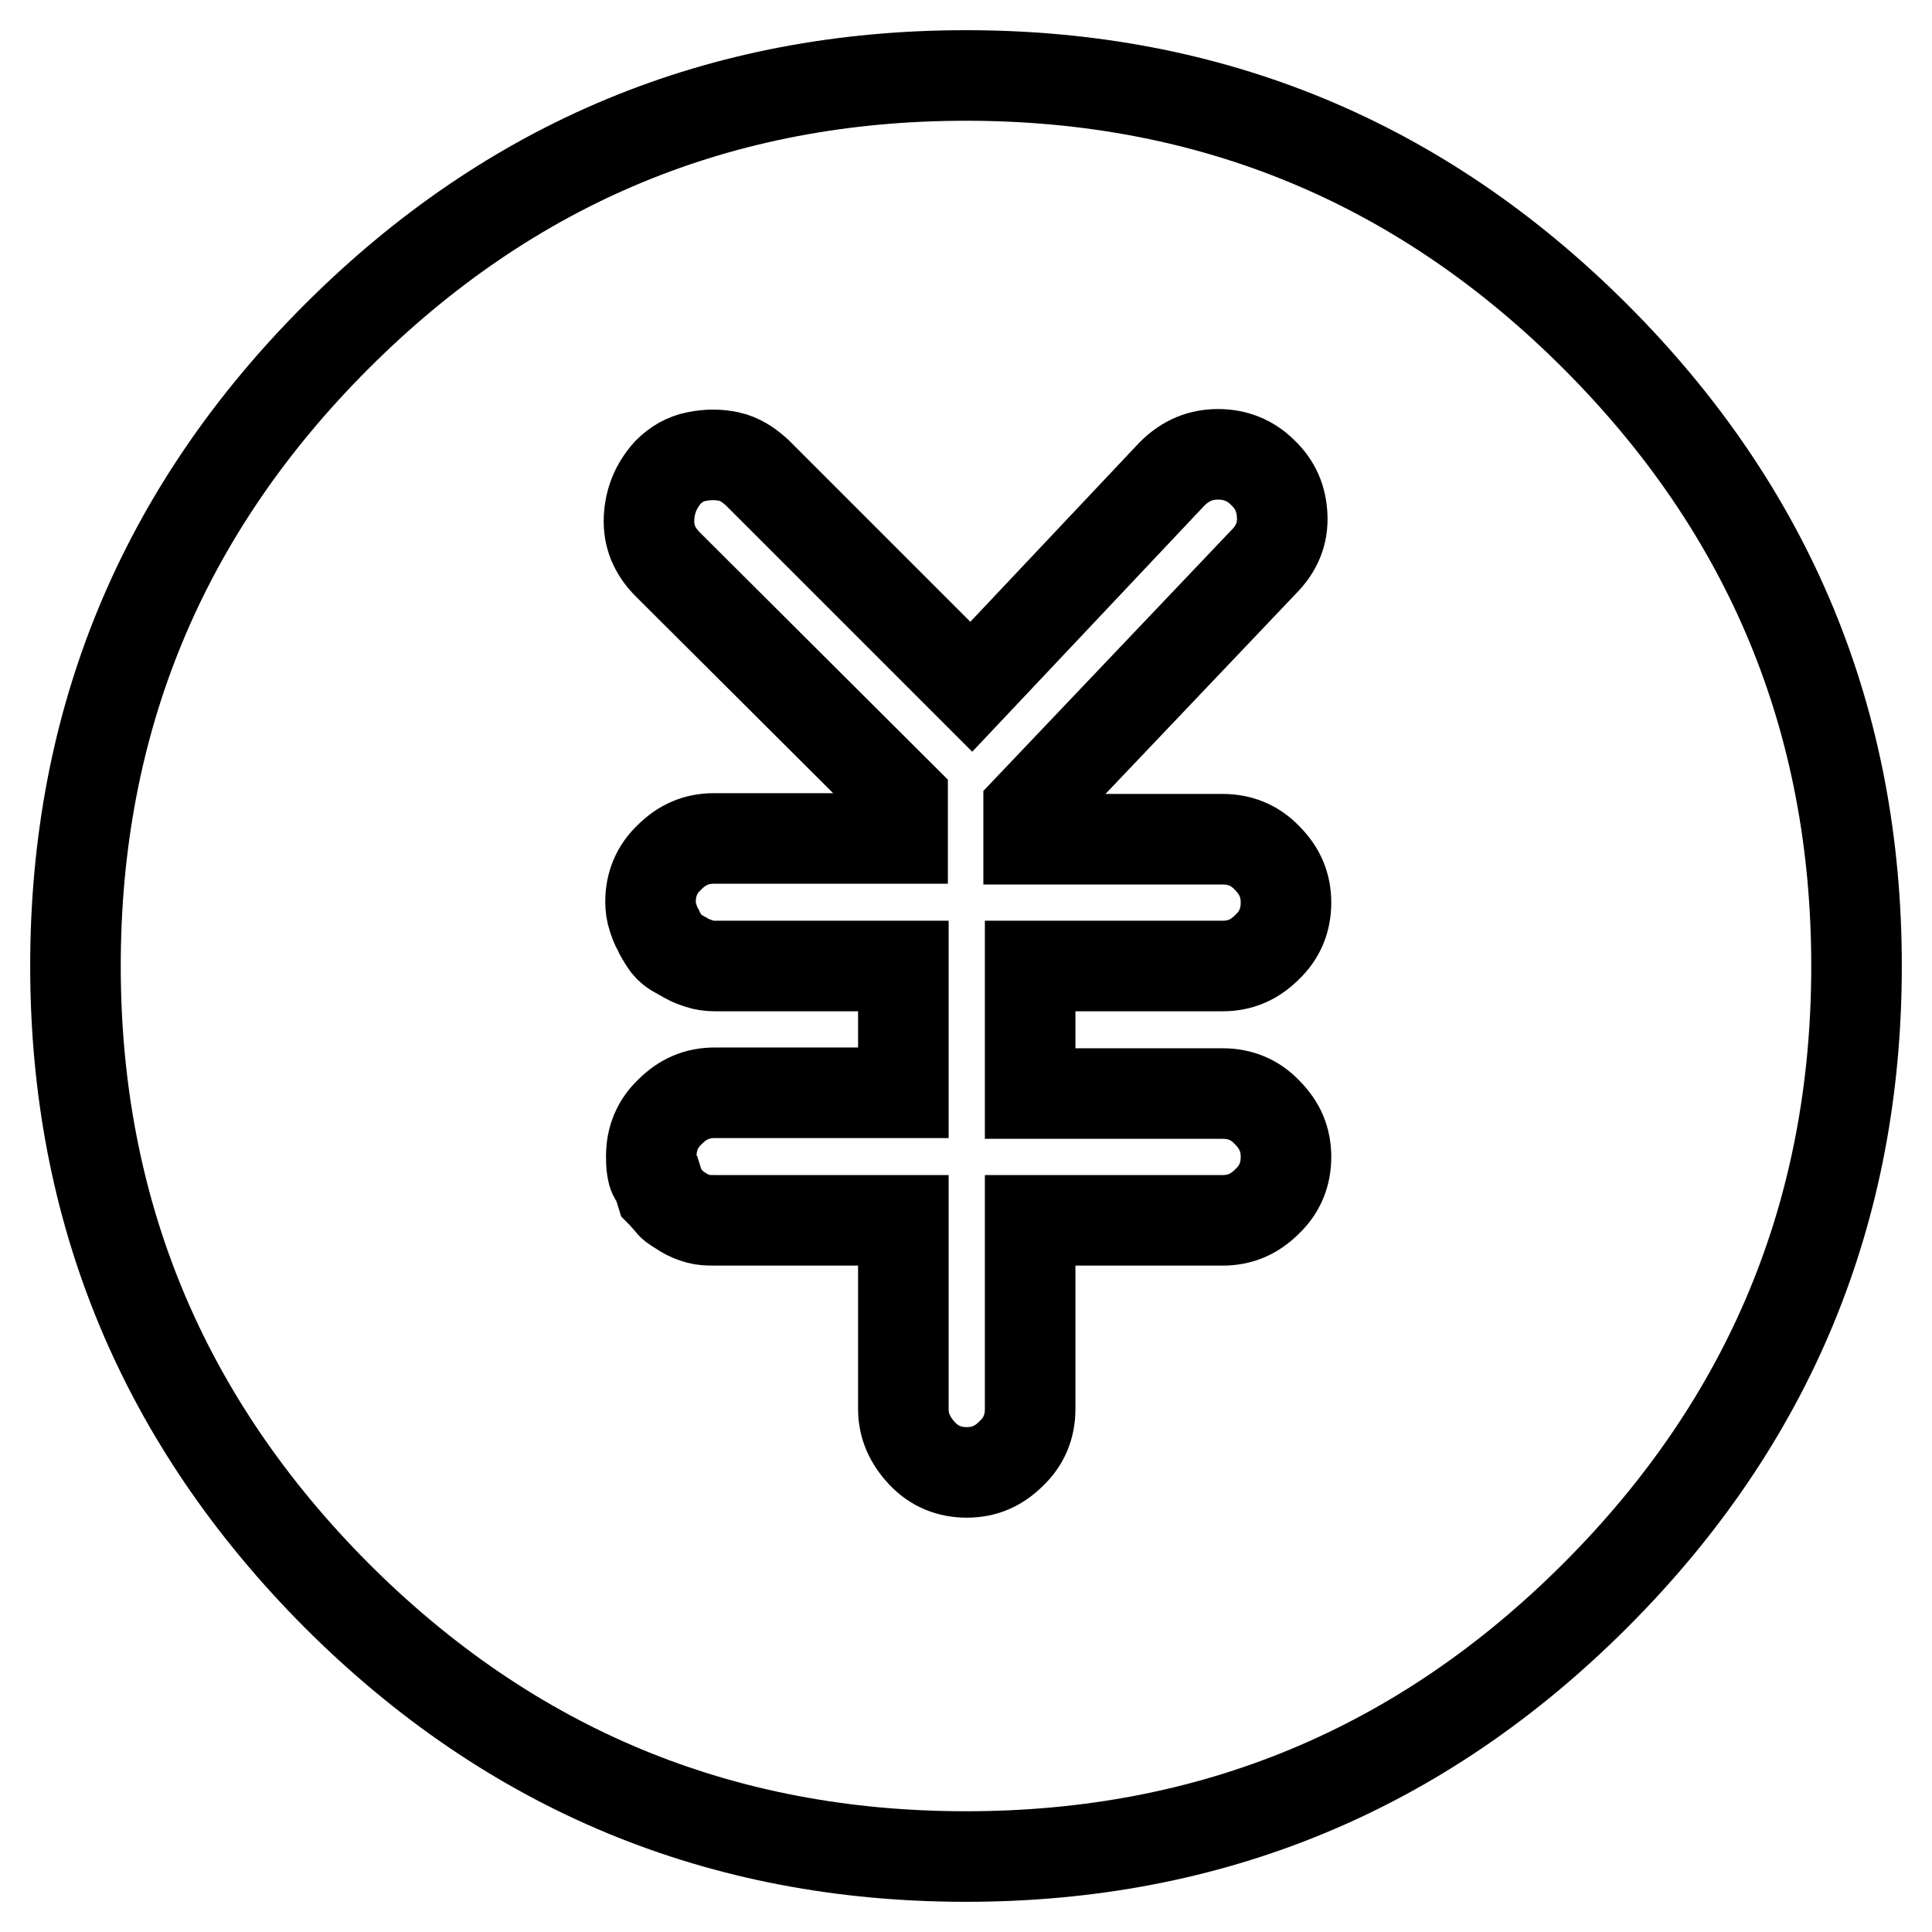
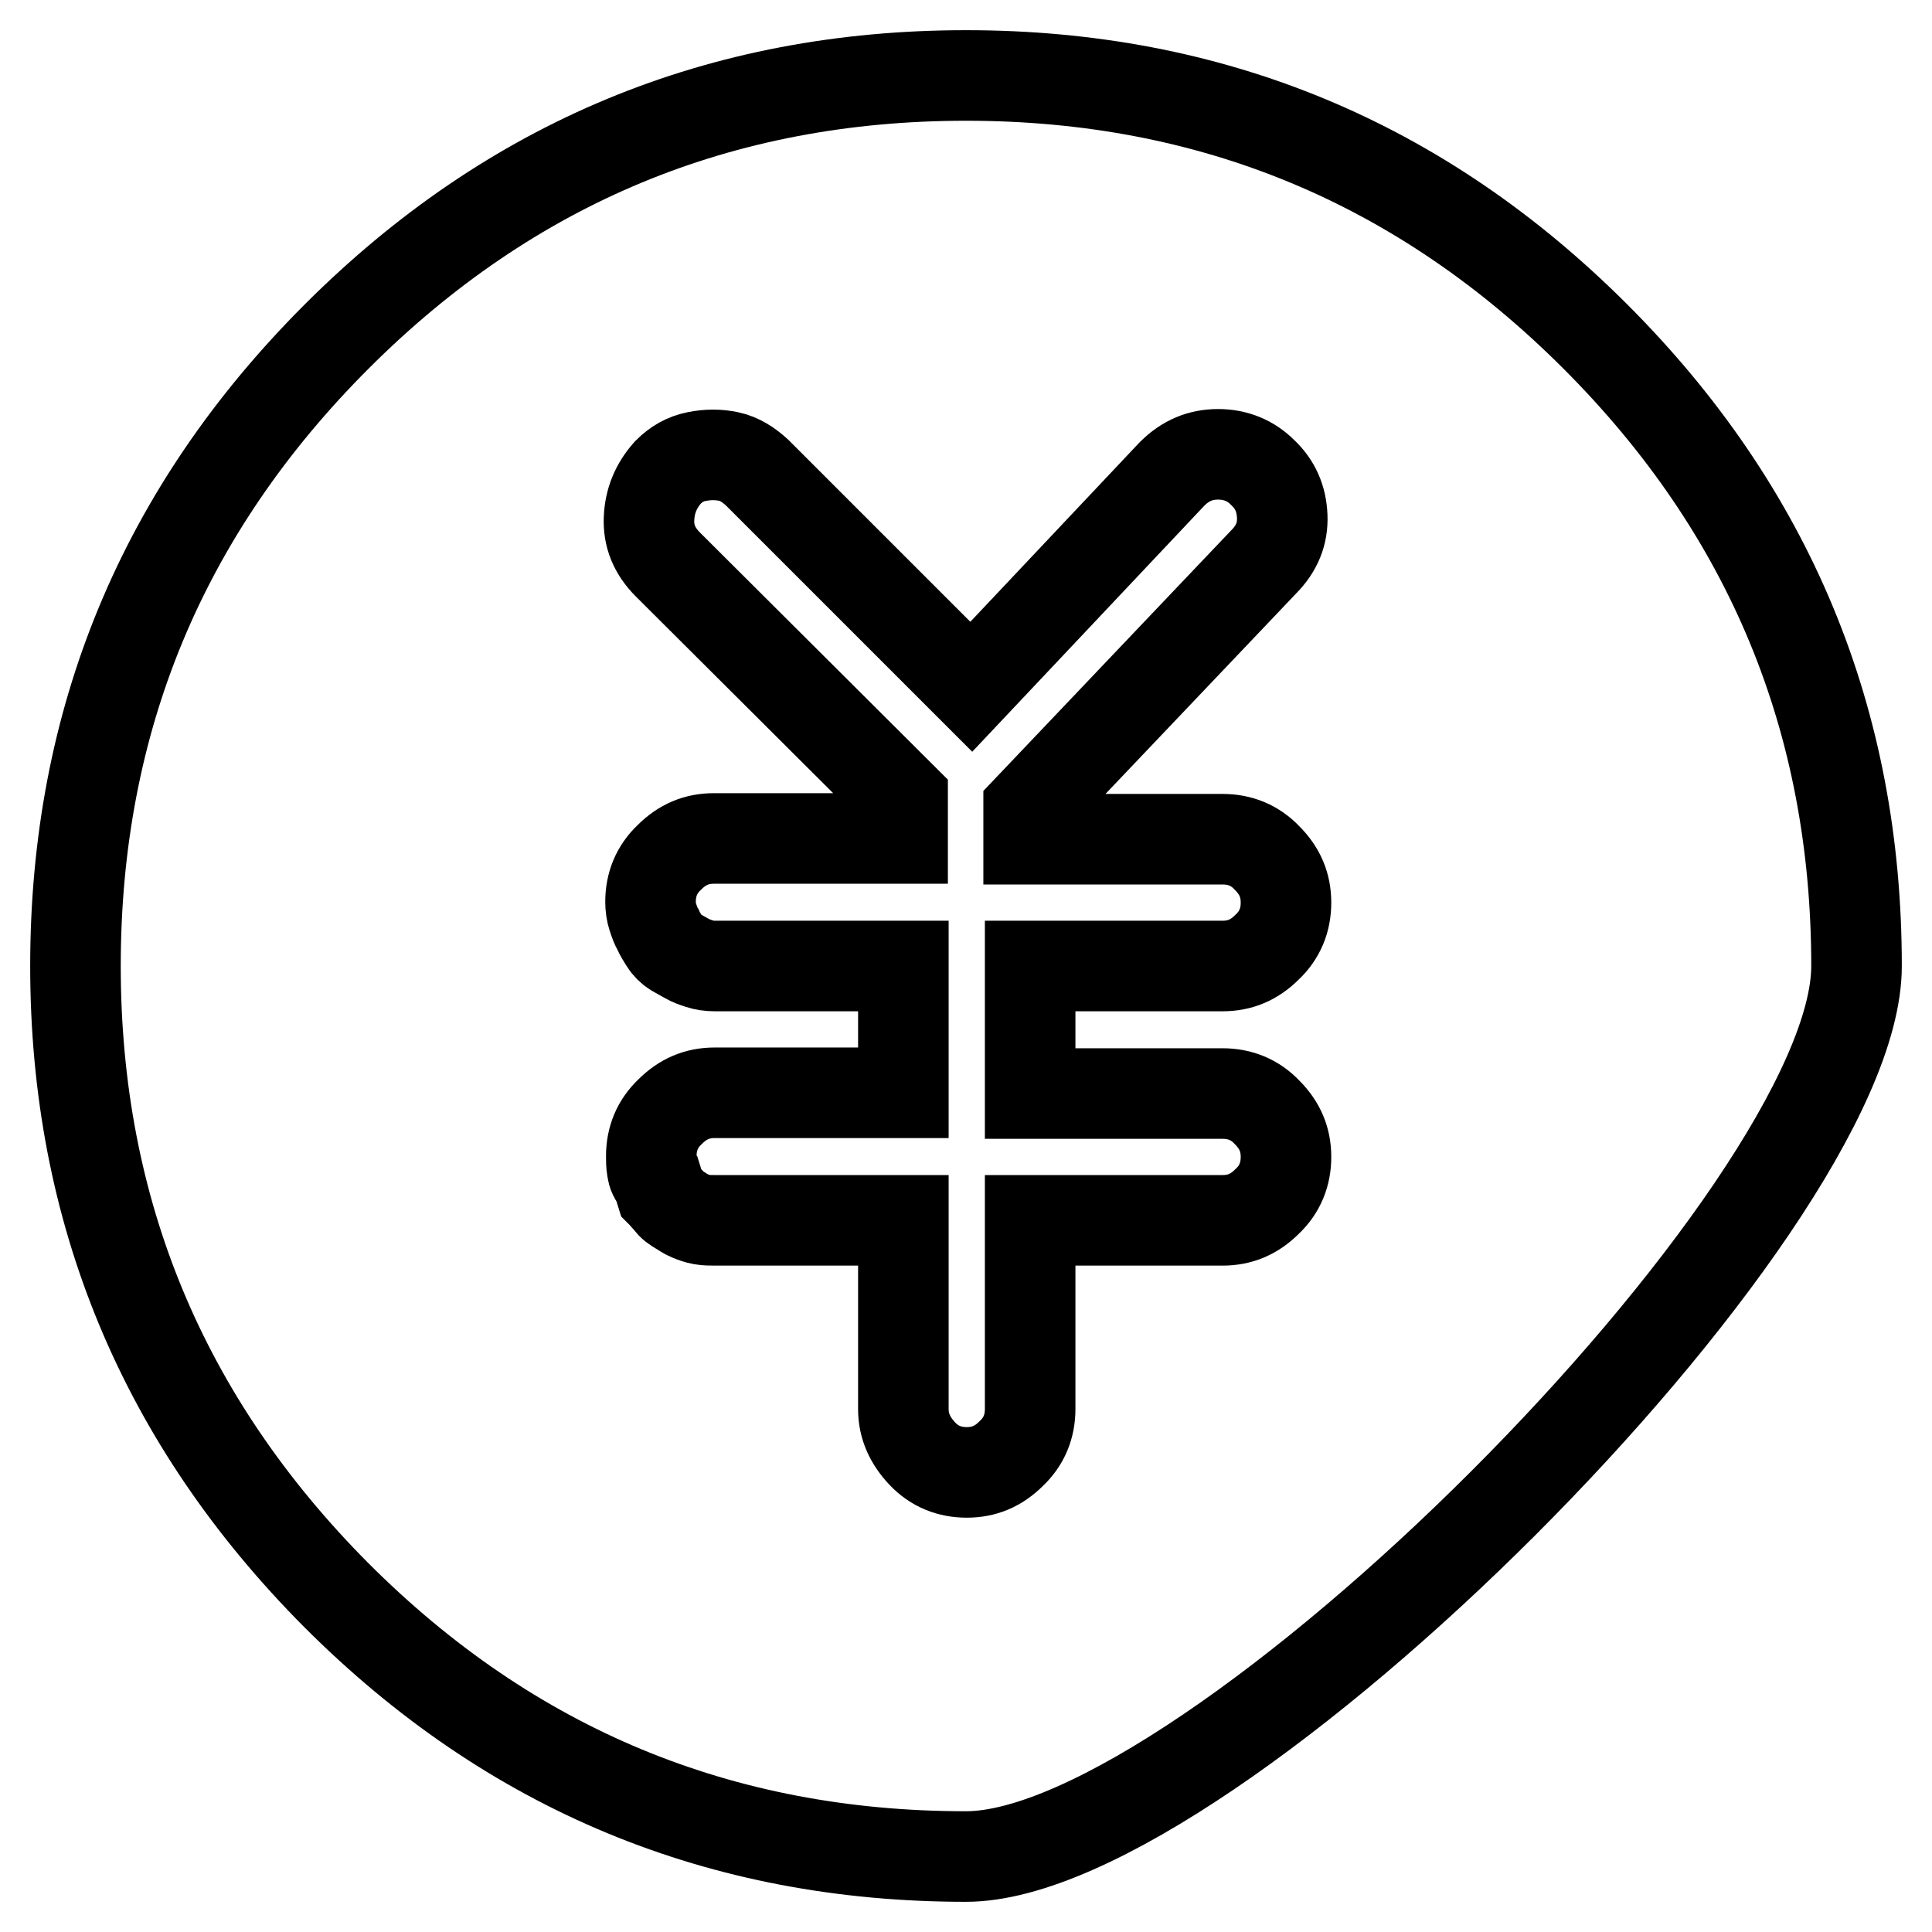
<svg xmlns="http://www.w3.org/2000/svg" version="1.1" x="0px" y="0px" viewBox="0 0 256 256" enable-background="new 0 0 256 256" xml:space="preserve">
  <g>
-     <path stroke-width="12" fill-opacity="0" stroke="#000000" d="M128,10c-32.5,0-60.3,11.5-83.4,34.6C21.5,67.7,10,95.5,10,128c0,32.5,11.6,60.3,34.6,83.4 C67.7,234.5,95.5,246,128,246s60.3-11.5,83.4-34.6S246,160.5,246,128c0-32.5-11.5-60.3-34.6-83.4C188.3,21.5,160.5,10,128,10z  M162,144.9c2.3,0,4.3,0.8,5.9,2.5c1.7,1.7,2.5,3.6,2.5,5.9c0,2.3-0.8,4.3-2.5,5.9c-1.7,1.7-3.6,2.5-5.9,2.5h-25.5v25 c0,2.3-0.8,4.3-2.5,5.9c-1.7,1.7-3.6,2.5-5.9,2.5c-2.3,0-4.3-0.8-5.9-2.5s-2.5-3.6-2.5-5.9v-25h-25c-0.5,0-1.1,0-1.7-0.1 c-0.6-0.1-1.1-0.3-1.6-0.5s-0.9-0.5-1.4-0.8c-0.5-0.3-1-0.6-1.3-1.1c-0.4-0.4-0.7-0.8-1.1-1.2l-0.5-1.6c-0.4-0.4-0.6-0.8-0.7-1.5 c-0.1-0.6-0.1-1.2-0.1-1.7c0-2.3,0.8-4.3,2.5-5.9c1.7-1.7,3.6-2.5,5.9-2.5h25V128h-25c-0.7,0-1.4-0.1-2-0.3 c-0.6-0.2-1.2-0.4-1.7-0.7c-0.5-0.3-1.1-0.6-1.6-0.9c-0.5-0.3-1-0.8-1.3-1.3c-0.3-0.5-0.7-1.1-0.9-1.6c-0.3-0.5-0.5-1.1-0.7-1.7 c-0.2-0.6-0.3-1.3-0.3-2c0-2.3,0.8-4.3,2.5-5.9c1.7-1.7,3.6-2.5,5.9-2.5h25v-5.3L88.5,74.8C86.7,73,85.9,71,86,68.7 c0.1-2.3,0.9-4.3,2.5-6.1c1.1-1.1,2.3-1.8,3.8-2.1c1.5-0.3,2.9-0.3,4.3,0c1.4,0.3,2.6,1.1,3.7,2.1l28.4,28.4l26.6-28.2 c1.8-1.8,3.8-2.6,6.1-2.6s4.3,0.8,5.9,2.4c1.7,1.6,2.5,3.5,2.6,5.8c0.1,2.3-0.7,4.3-2.5,6.1l-31.1,32.7v4H162 c2.3,0,4.3,0.8,5.9,2.5c1.7,1.7,2.5,3.6,2.5,5.9s-0.8,4.3-2.5,5.9c-1.7,1.7-3.6,2.5-5.9,2.5h-25.5v16.9L162,144.9L162,144.9z" />
+     <path stroke-width="12" fill-opacity="0" stroke="#000000" d="M128,10c-32.5,0-60.3,11.5-83.4,34.6C21.5,67.7,10,95.5,10,128c0,32.5,11.6,60.3,34.6,83.4 C67.7,234.5,95.5,246,128,246S246,160.5,246,128c0-32.5-11.5-60.3-34.6-83.4C188.3,21.5,160.5,10,128,10z  M162,144.9c2.3,0,4.3,0.8,5.9,2.5c1.7,1.7,2.5,3.6,2.5,5.9c0,2.3-0.8,4.3-2.5,5.9c-1.7,1.7-3.6,2.5-5.9,2.5h-25.5v25 c0,2.3-0.8,4.3-2.5,5.9c-1.7,1.7-3.6,2.5-5.9,2.5c-2.3,0-4.3-0.8-5.9-2.5s-2.5-3.6-2.5-5.9v-25h-25c-0.5,0-1.1,0-1.7-0.1 c-0.6-0.1-1.1-0.3-1.6-0.5s-0.9-0.5-1.4-0.8c-0.5-0.3-1-0.6-1.3-1.1c-0.4-0.4-0.7-0.8-1.1-1.2l-0.5-1.6c-0.4-0.4-0.6-0.8-0.7-1.5 c-0.1-0.6-0.1-1.2-0.1-1.7c0-2.3,0.8-4.3,2.5-5.9c1.7-1.7,3.6-2.5,5.9-2.5h25V128h-25c-0.7,0-1.4-0.1-2-0.3 c-0.6-0.2-1.2-0.4-1.7-0.7c-0.5-0.3-1.1-0.6-1.6-0.9c-0.5-0.3-1-0.8-1.3-1.3c-0.3-0.5-0.7-1.1-0.9-1.6c-0.3-0.5-0.5-1.1-0.7-1.7 c-0.2-0.6-0.3-1.3-0.3-2c0-2.3,0.8-4.3,2.5-5.9c1.7-1.7,3.6-2.5,5.9-2.5h25v-5.3L88.5,74.8C86.7,73,85.9,71,86,68.7 c0.1-2.3,0.9-4.3,2.5-6.1c1.1-1.1,2.3-1.8,3.8-2.1c1.5-0.3,2.9-0.3,4.3,0c1.4,0.3,2.6,1.1,3.7,2.1l28.4,28.4l26.6-28.2 c1.8-1.8,3.8-2.6,6.1-2.6s4.3,0.8,5.9,2.4c1.7,1.6,2.5,3.5,2.6,5.8c0.1,2.3-0.7,4.3-2.5,6.1l-31.1,32.7v4H162 c2.3,0,4.3,0.8,5.9,2.5c1.7,1.7,2.5,3.6,2.5,5.9s-0.8,4.3-2.5,5.9c-1.7,1.7-3.6,2.5-5.9,2.5h-25.5v16.9L162,144.9L162,144.9z" />
  </g>
</svg>